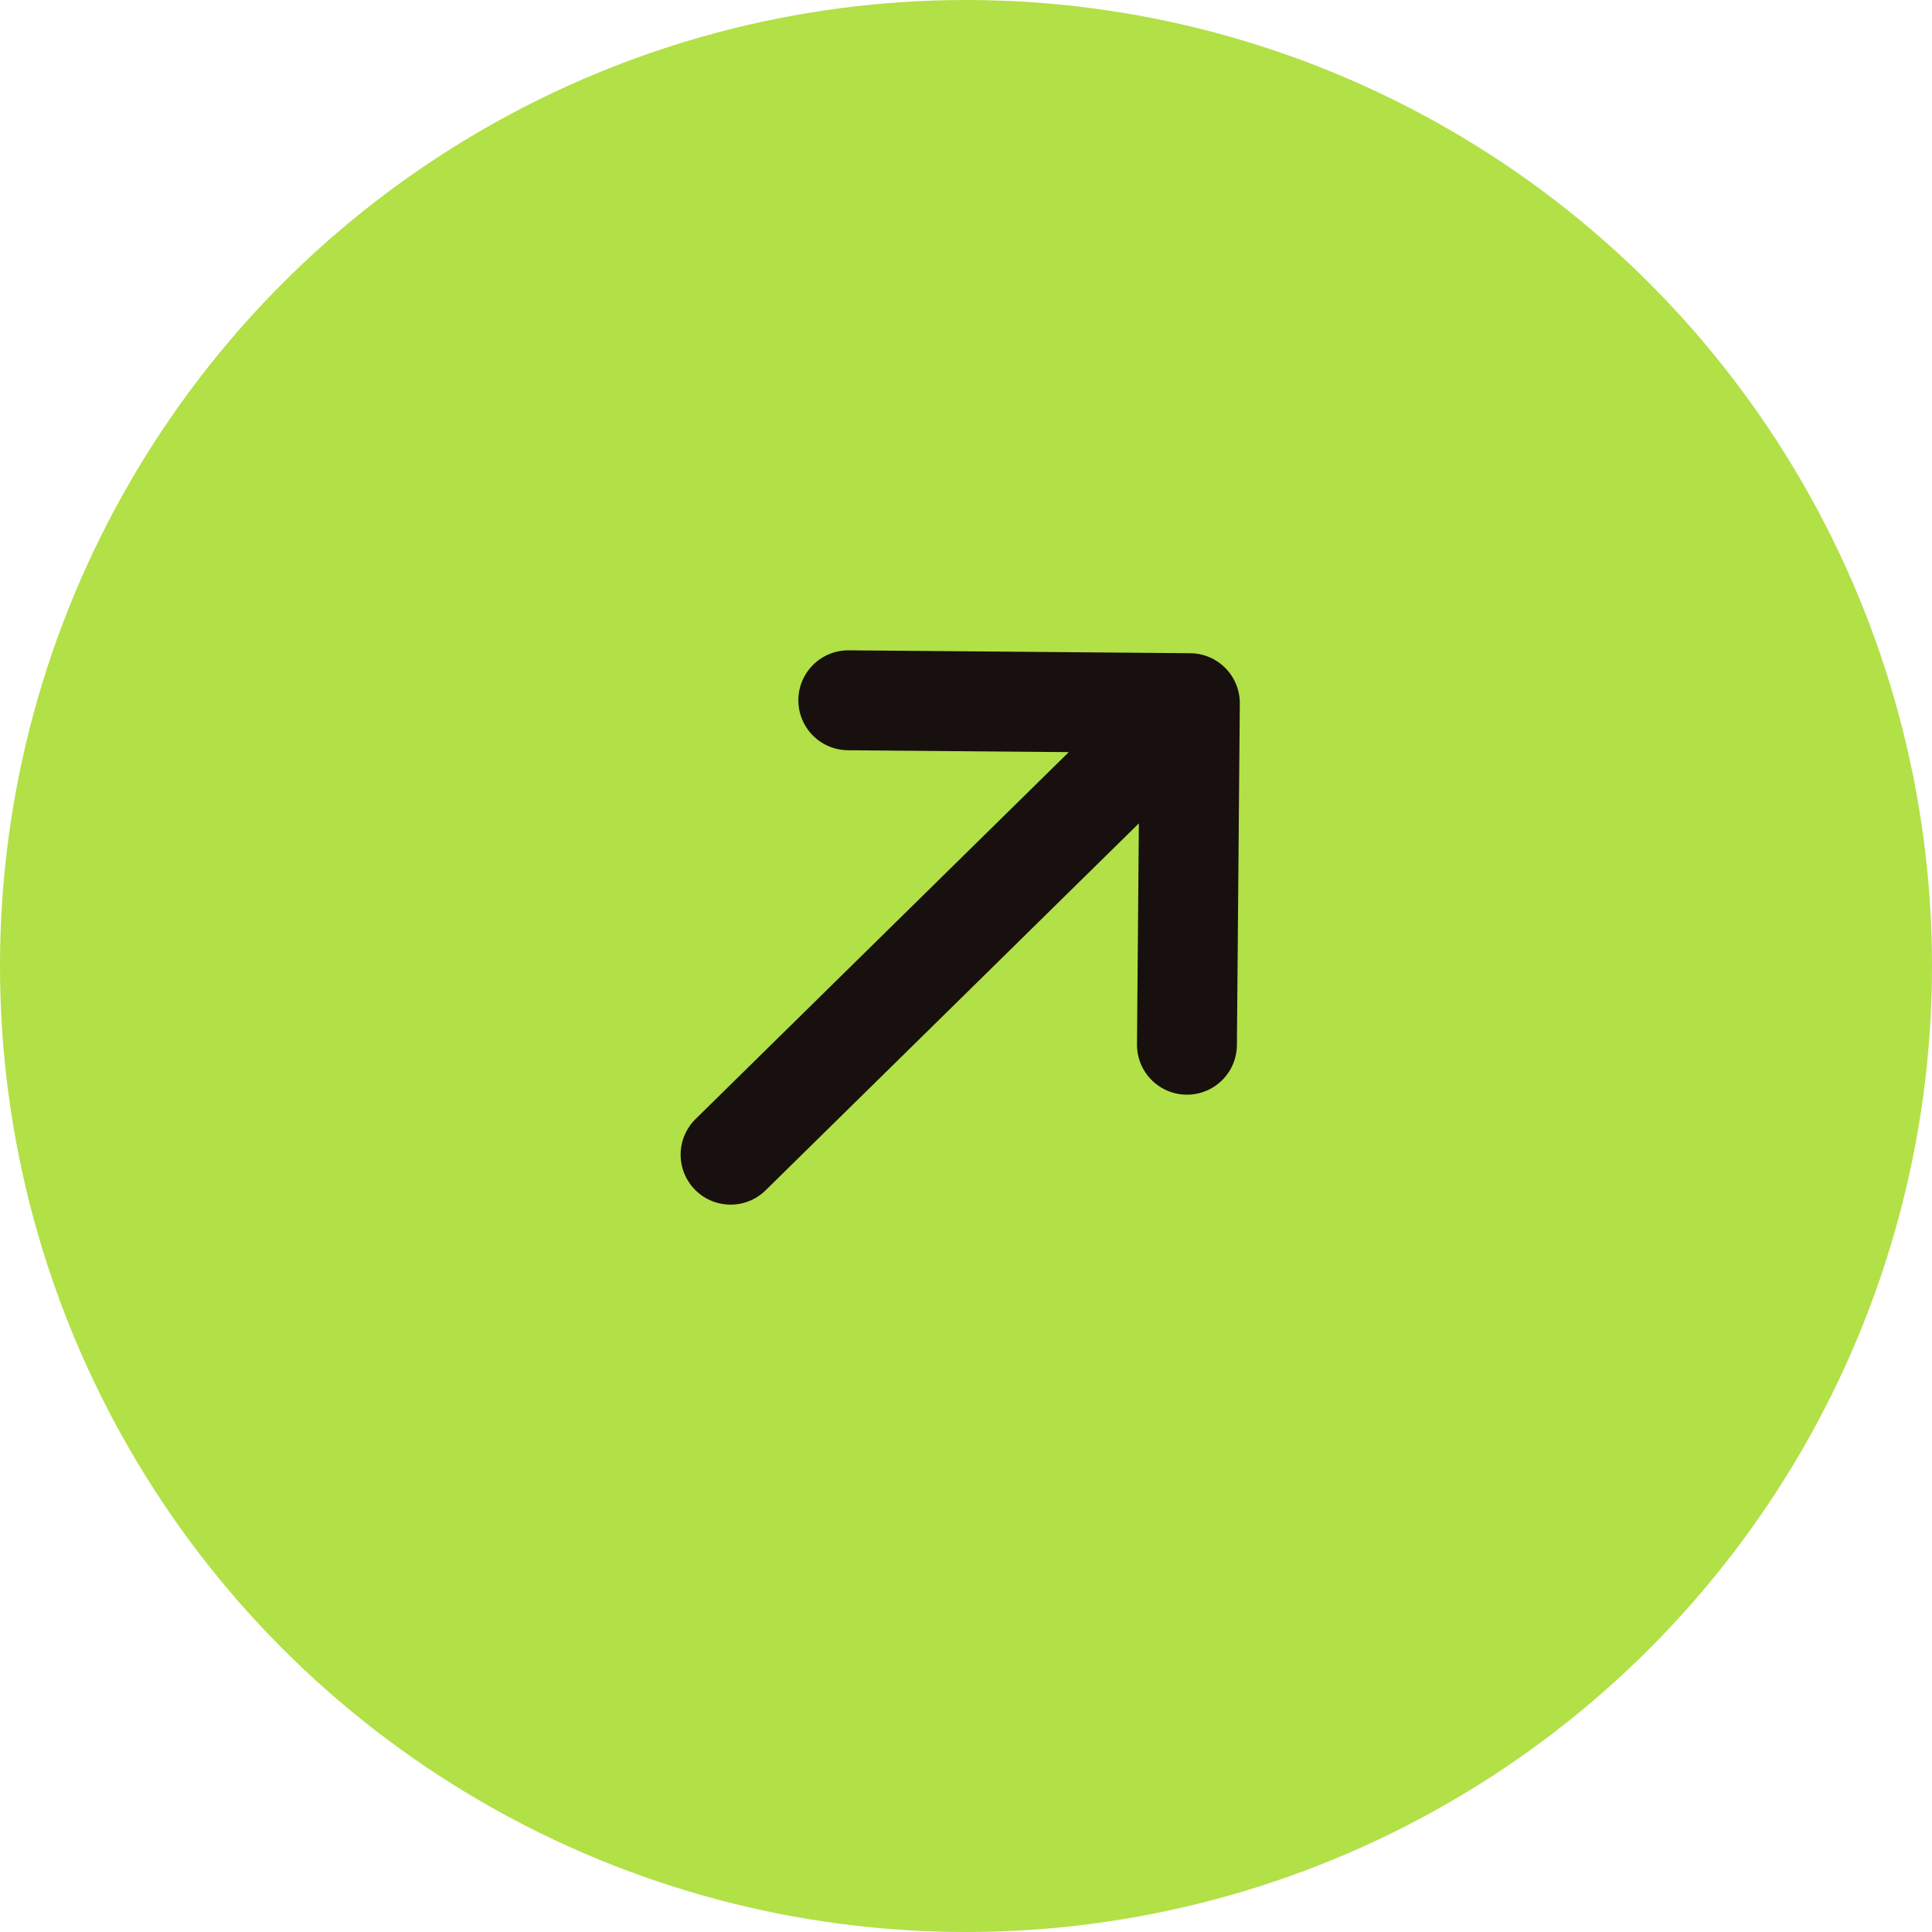
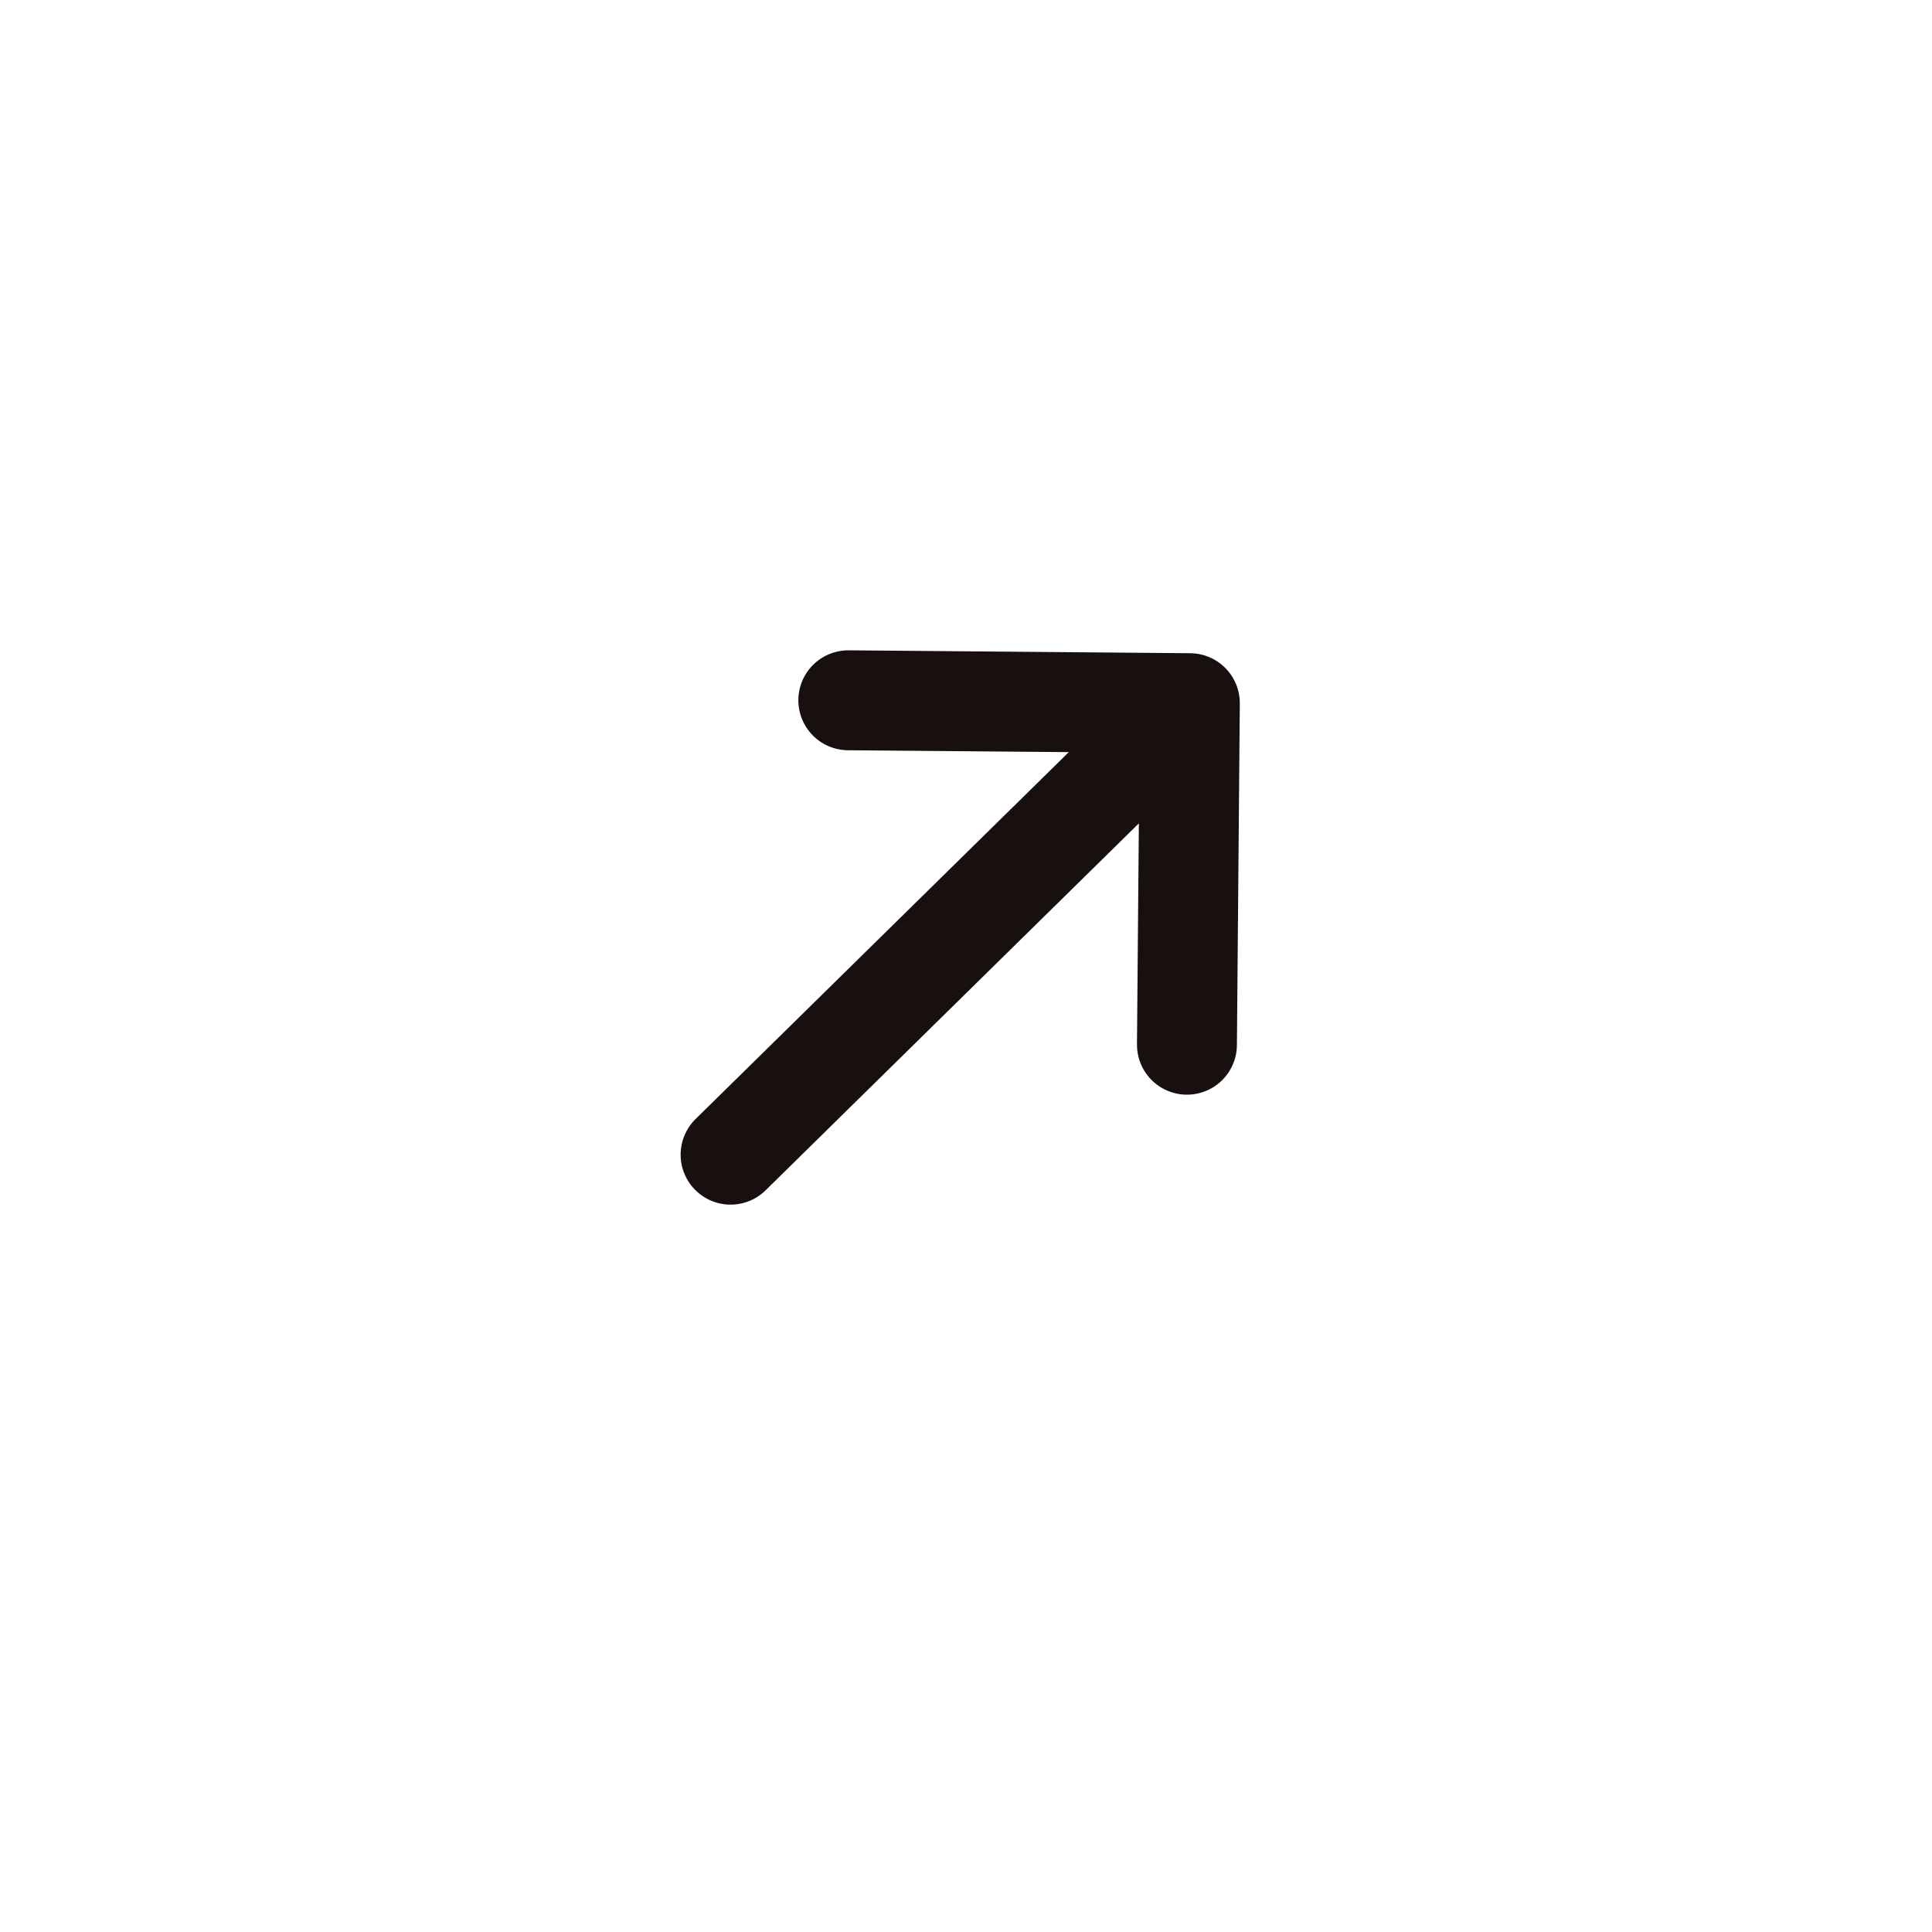
<svg xmlns="http://www.w3.org/2000/svg" width="58" height="58" fill="none">
-   <circle cx="29" cy="29" r="29" fill="#B2E047" />
  <path stroke="#17100E" stroke-linecap="round" stroke-linejoin="round" stroke-width="3" d="M21.933 34.664 35.72 21.11m0 0-.087 10.253m.087-10.253-10.253-.087" />
</svg>